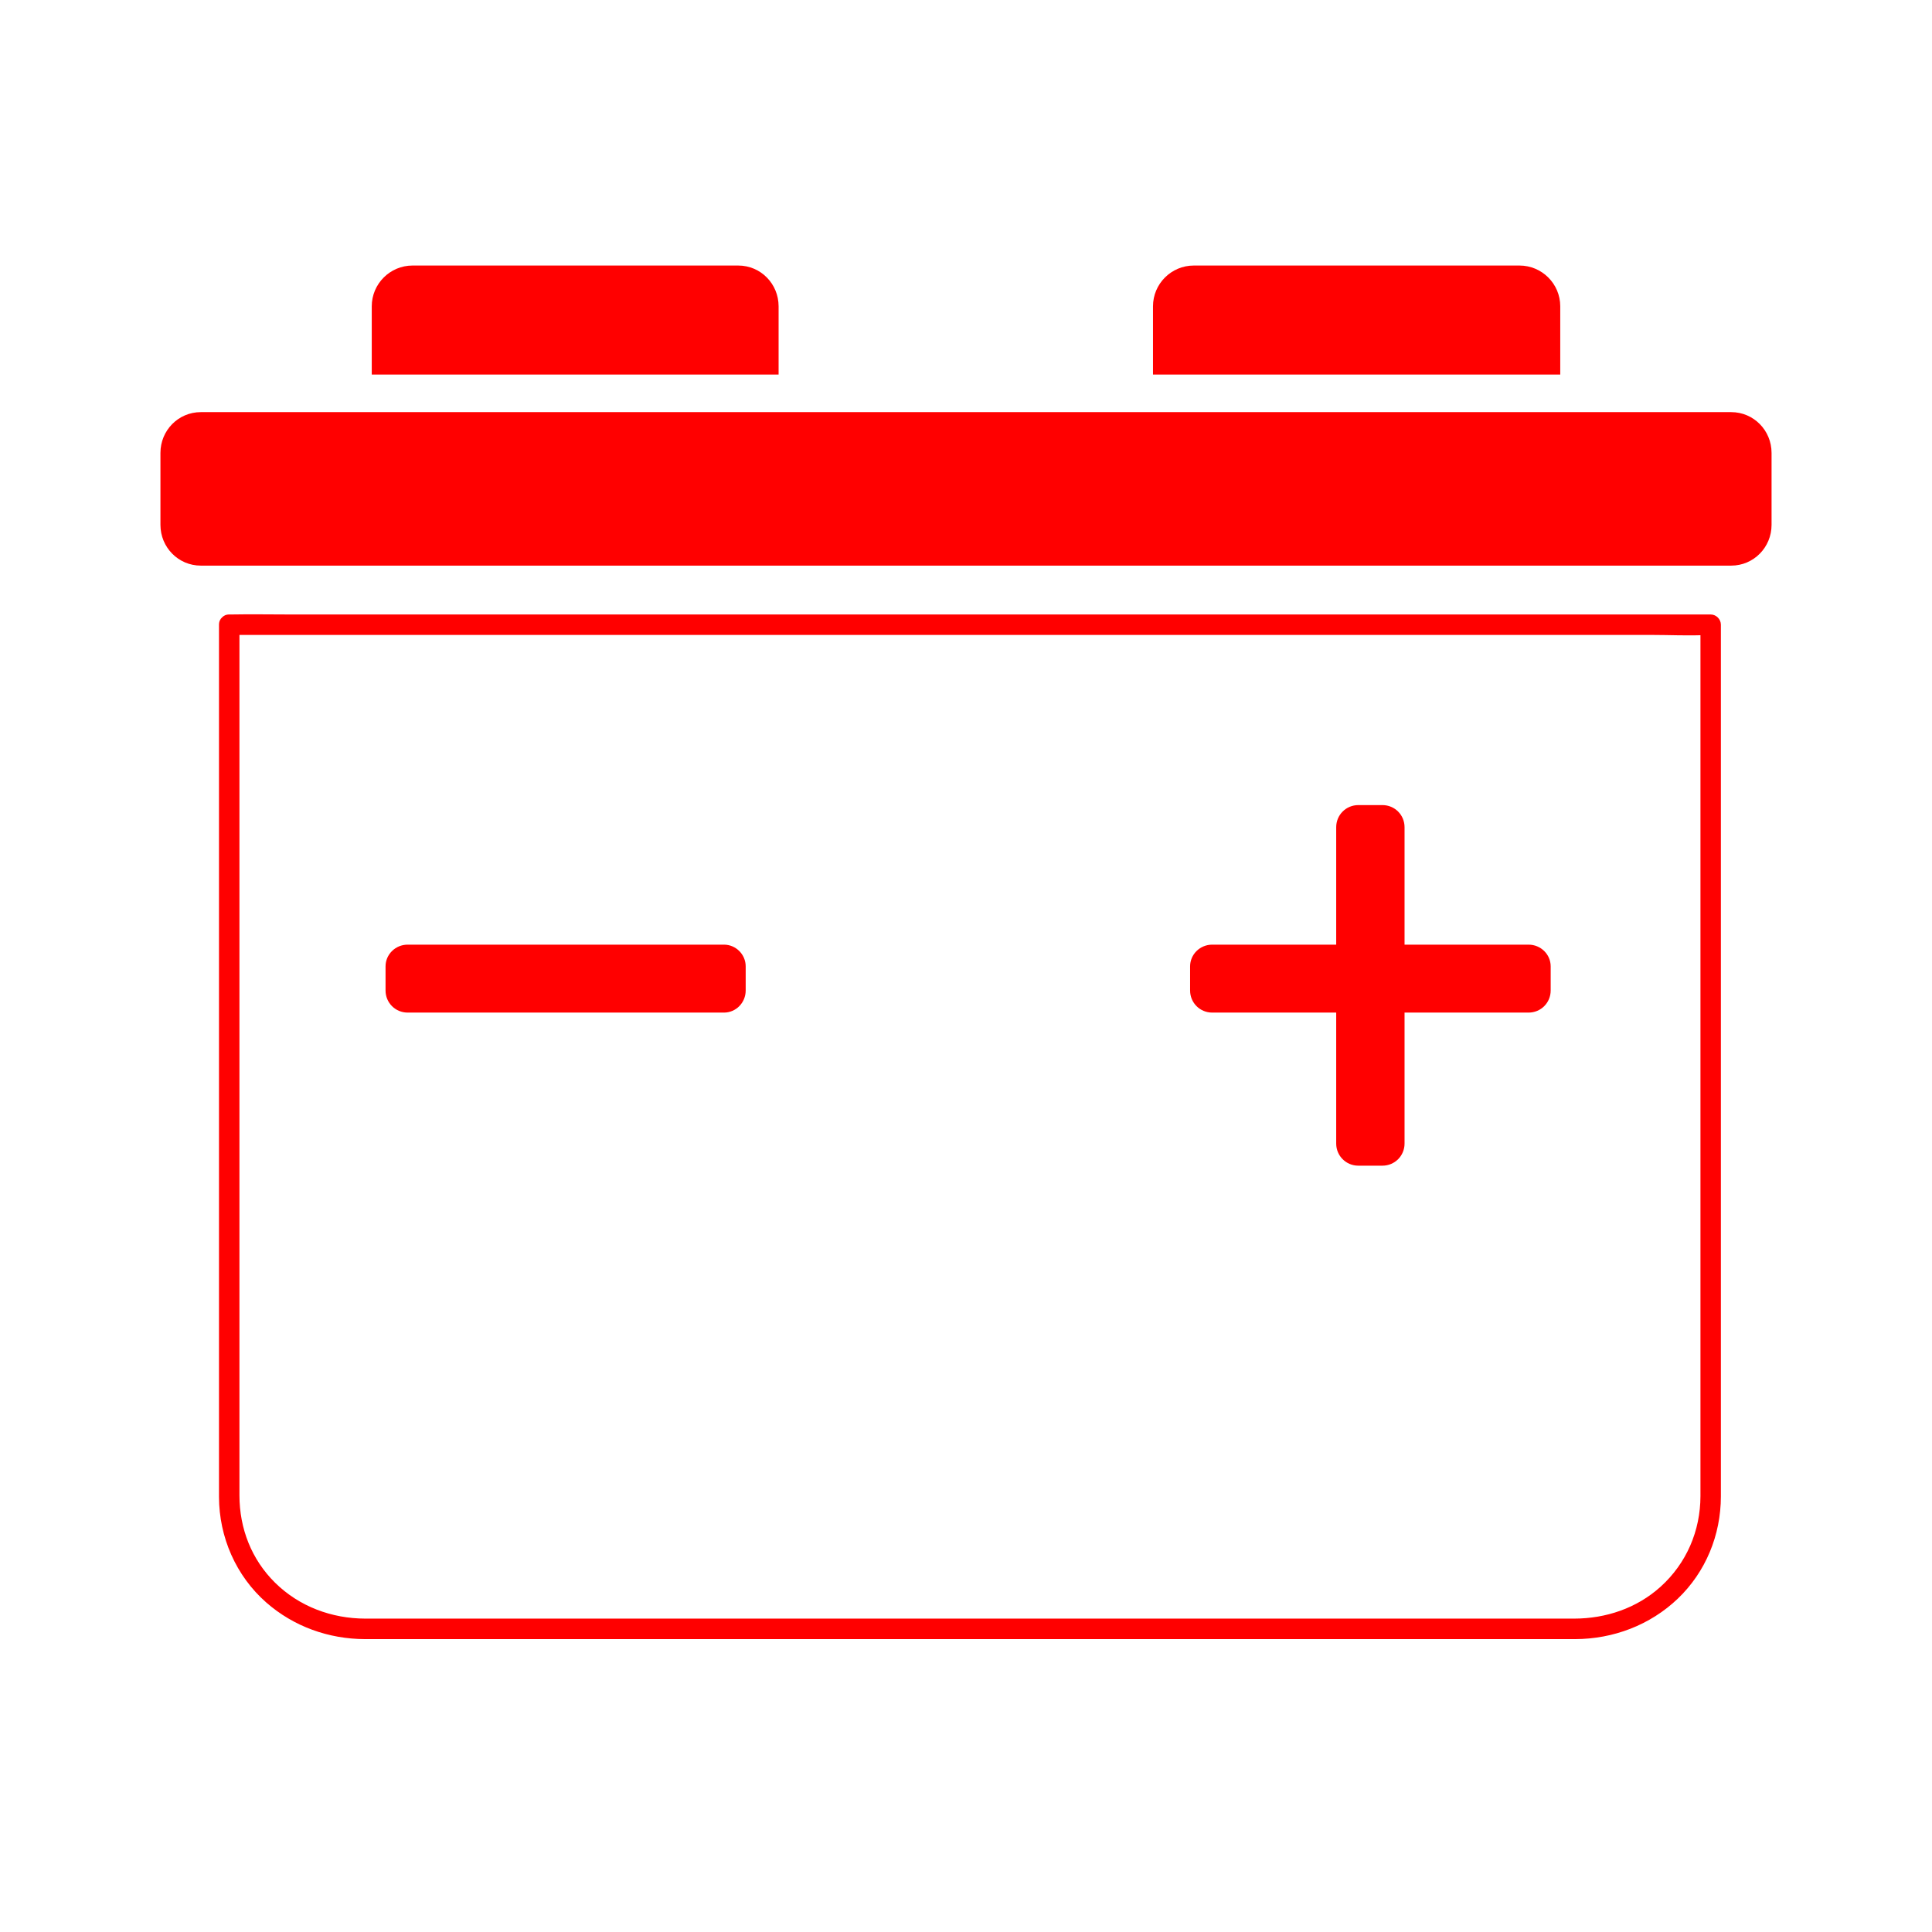
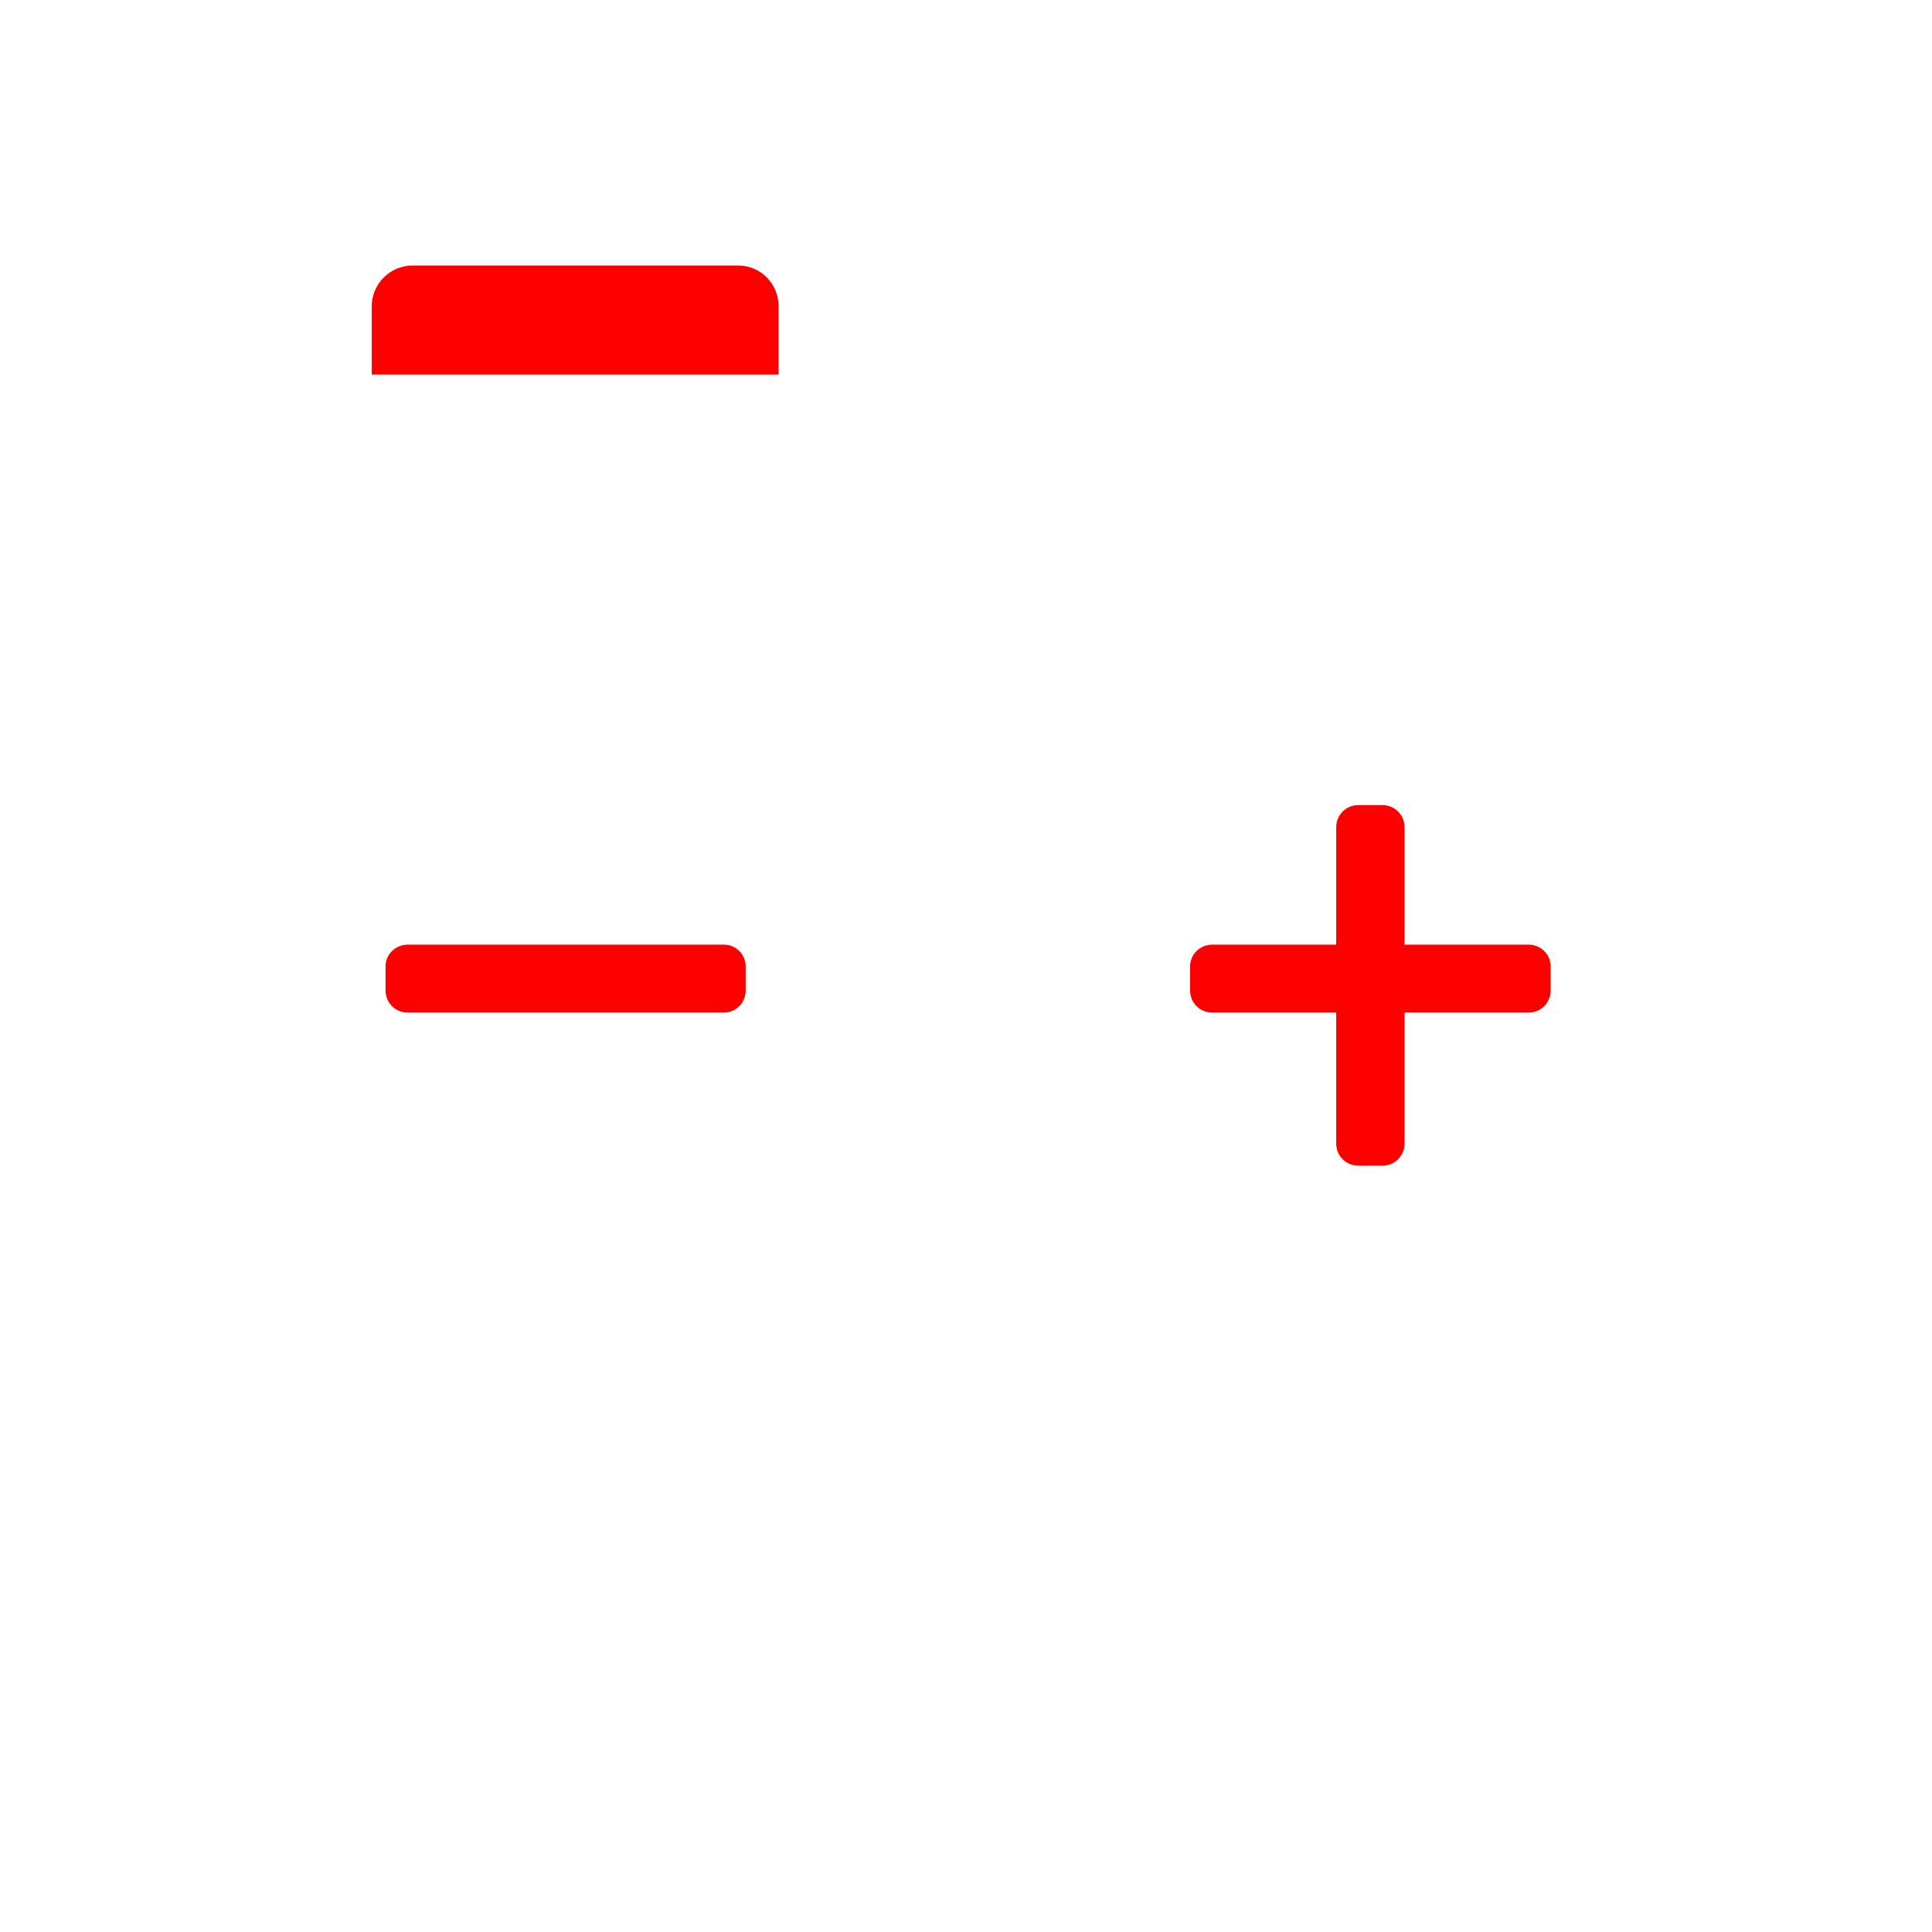
<svg xmlns="http://www.w3.org/2000/svg" id="Layer_1" viewBox="0 0 708.66 708.66">
  <defs>
    <style>      .cls-1 {        fill: red;      }    </style>
  </defs>
-   <path class="cls-1" d="M80.33,229.14v309.41c0,3.51,0,7.03,0,10.54.03,14.74,6.23,28.96,17.35,38.72,10.06,8.82,22.89,13.39,36.22,13.42,2.87,0,5.73,0,8.6,0h409.62c8.54,0,17.08.02,25.63,0,13.98-.03,27.54-5.15,37.69-14.86,10.23-9.79,15.76-23.33,15.78-37.43.02-11.25,0-22.49,0-33.74V229.14c0-2.03-1.72-3.75-3.75-3.75H106.14c-7.04,0-14.09-.13-21.13,0-.31,0-.62,0-.92,0-4.83,0-4.83,7.5,0,7.5h521.34c7.01,0,14.14.38,21.13,0,.31-.02.62,0,.92,0l-3.75-3.75v308.08c0,3.84,0,7.69,0,11.53-.02,12.77-5.11,24.67-14.63,33.27-8.72,7.87-20.05,11.68-31.7,11.69-3.01,0-6.03,0-9.04,0H160.25c-8.75,0-17.5.01-26.25,0-12.34-.02-24.24-4.43-33.09-13.16-8.67-8.54-13.07-19.92-13.08-32.01,0-11.71,0-23.43,0-35.14V229.14c0-4.83-7.5-4.83-7.5,0Z" />
-   <path class="cls-1" d="M649.81,166.12v26.4c0,8.24-6.56,14.95-14.8,14.95H73.65c-8.24,0-14.8-6.71-14.8-14.95v-26.4c0-8.24,6.56-14.95,14.8-14.95h561.36c8.24,0,14.8,6.71,14.8,14.95Z" />
  <path class="cls-1" d="M285.59,112.35v25.03h-149.23v-25.03c0-8.24,6.72-14.95,14.95-14.95h119.48c8.24,0,14.8,6.71,14.8,14.95Z" />
-   <path class="cls-1" d="M572.3,112.35v25.03h-149.38v-25.03c0-8.24,6.71-14.95,14.95-14.95h119.48c8.24,0,14.95,6.71,14.95,14.95Z" />
  <path class="cls-1" d="M273.52,363.31c0,4.51-3.6,8.11-7.95,8.11h-116.04c-4.51,0-8.11-3.6-8.11-8.11v-8.85c0-4.36,3.6-7.96,8.11-7.96h116.04c4.35,0,7.95,3.6,7.95,7.96v8.85Z" />
  <path class="cls-1" d="M568.79,363.31c0,4.51-3.6,8.11-8.11,8.11h-45.49v48.04c0,4.5-3.6,8.11-8.11,8.11h-8.85c-4.5,0-8.11-3.61-8.11-8.11v-48.04h-45.48c-4.51,0-8.11-3.6-8.11-8.11v-8.85c0-4.36,3.6-7.96,8.11-7.96h45.48v-43.08c0-4.51,3.61-8.11,8.11-8.11h8.85c4.51,0,8.11,3.6,8.11,8.11v43.08h45.49c4.51,0,8.11,3.6,8.11,7.96v8.85Z" />
</svg>